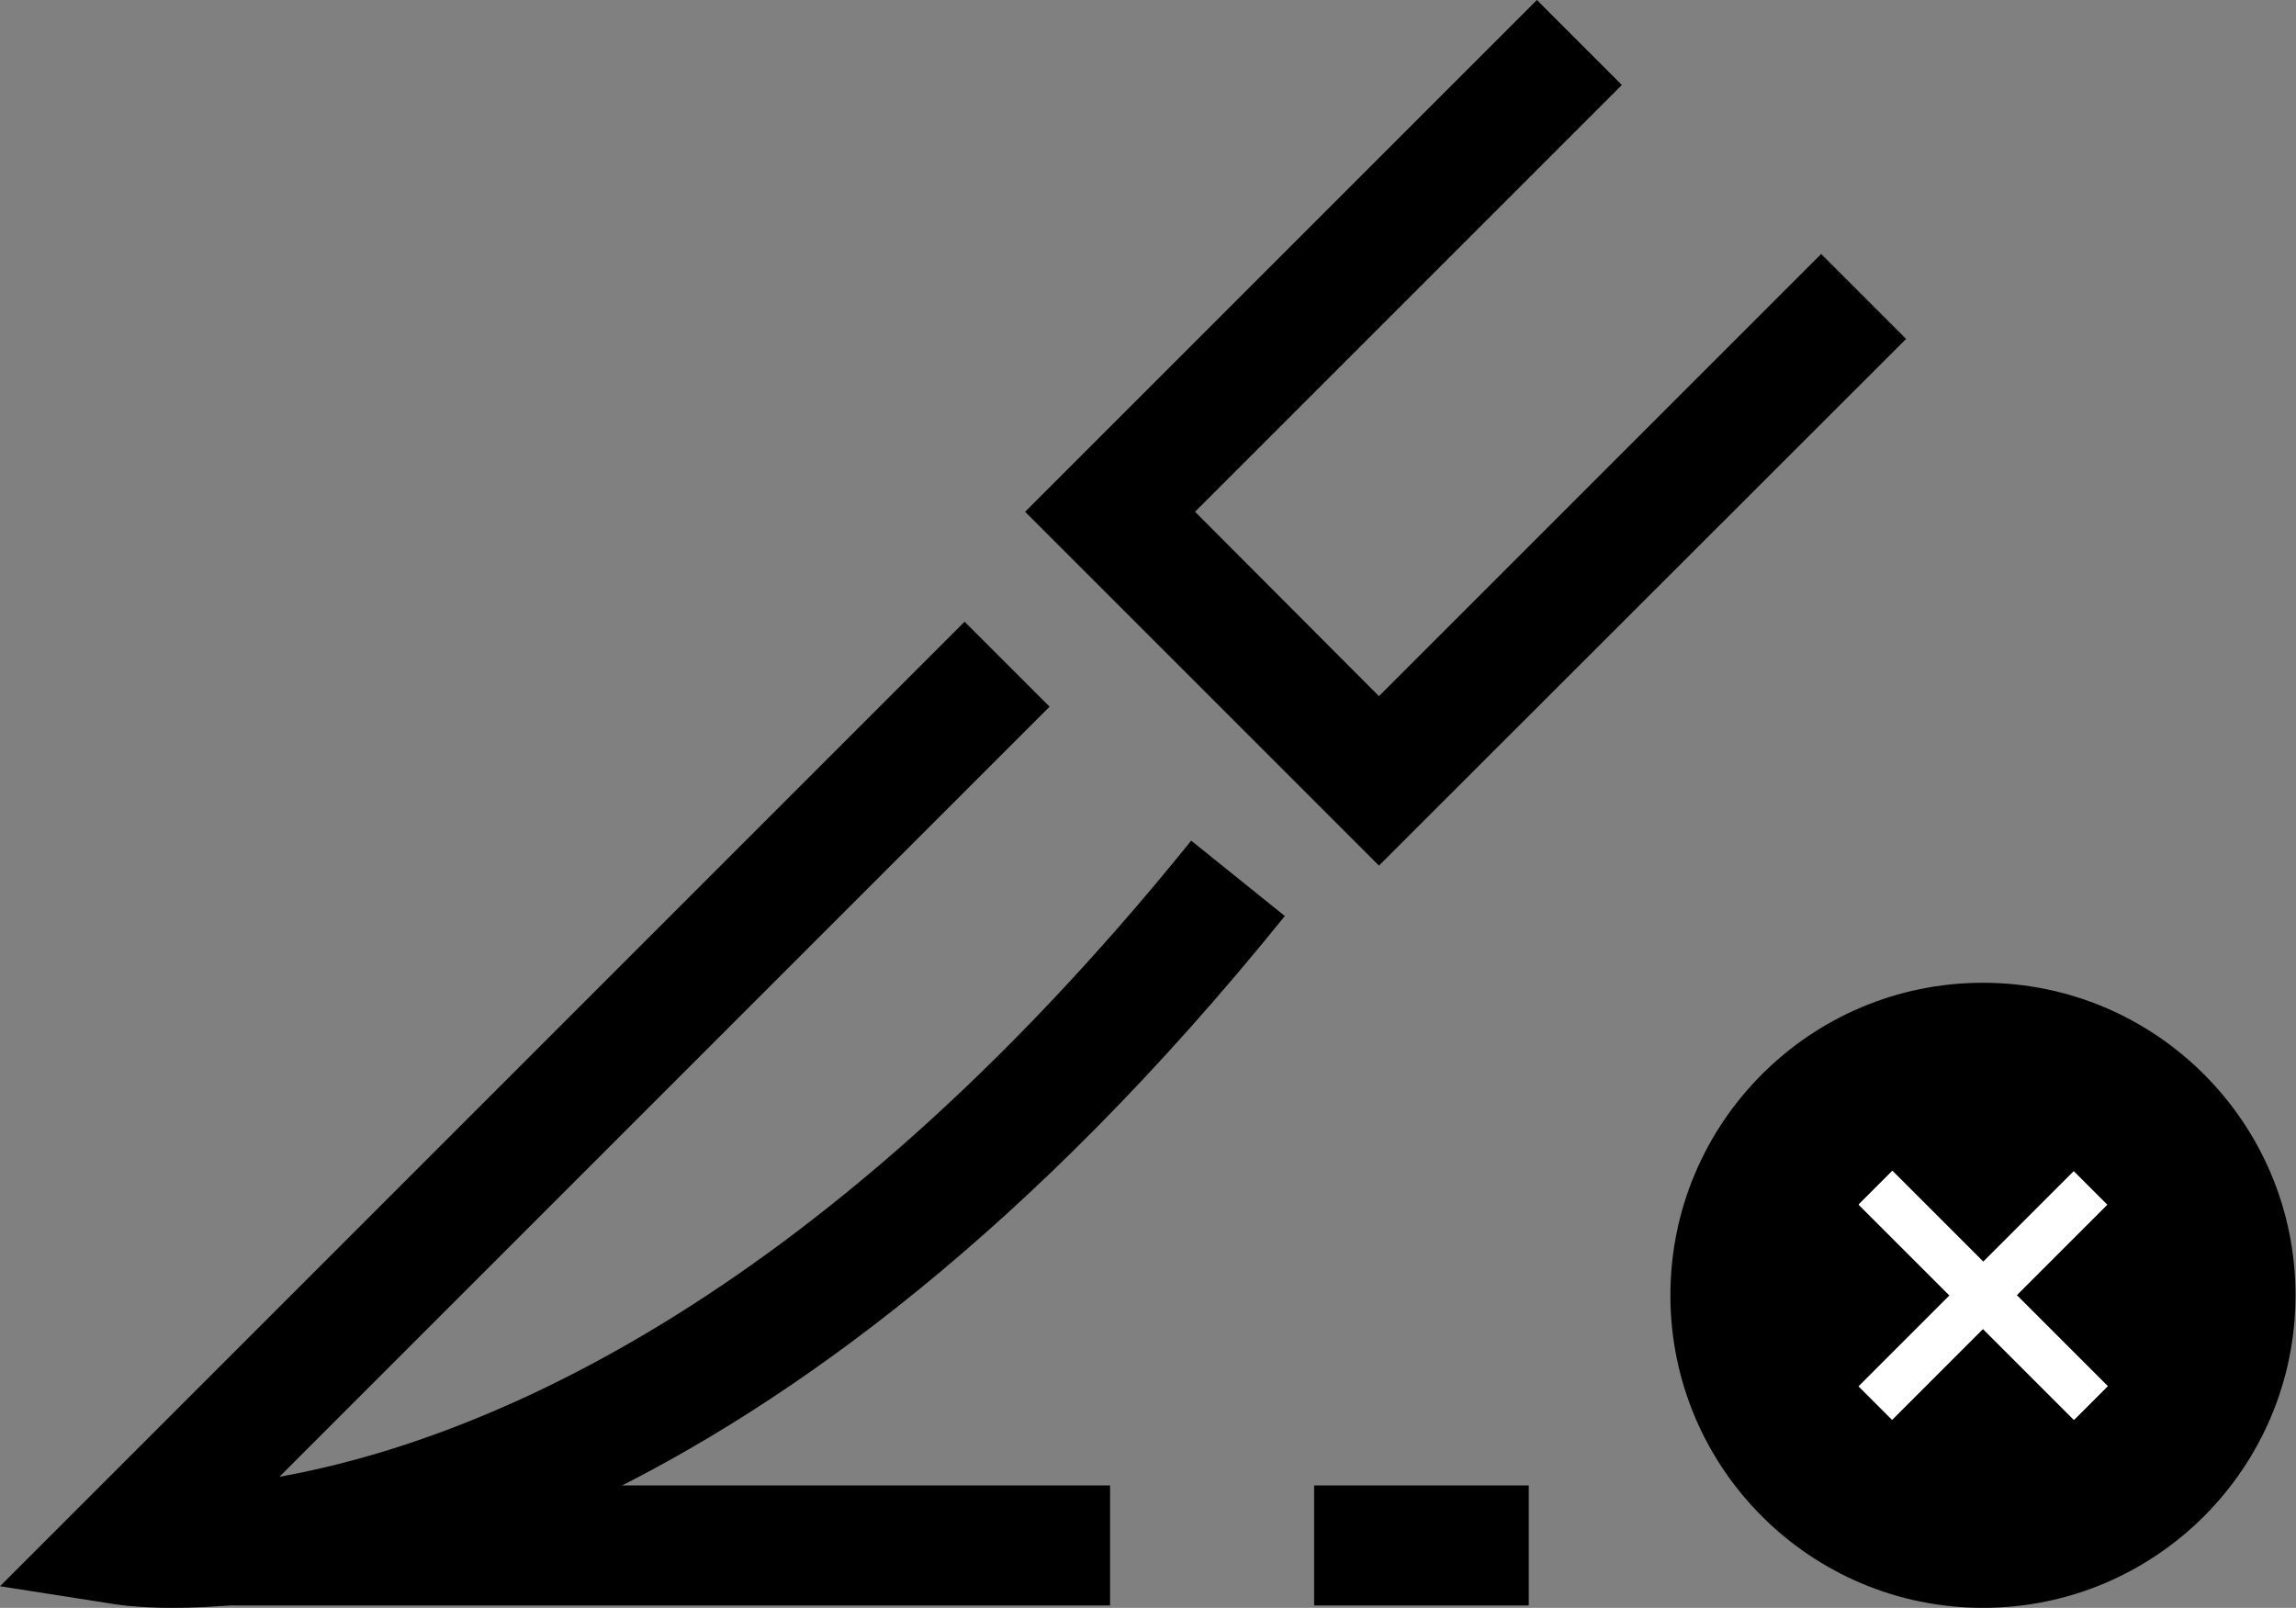
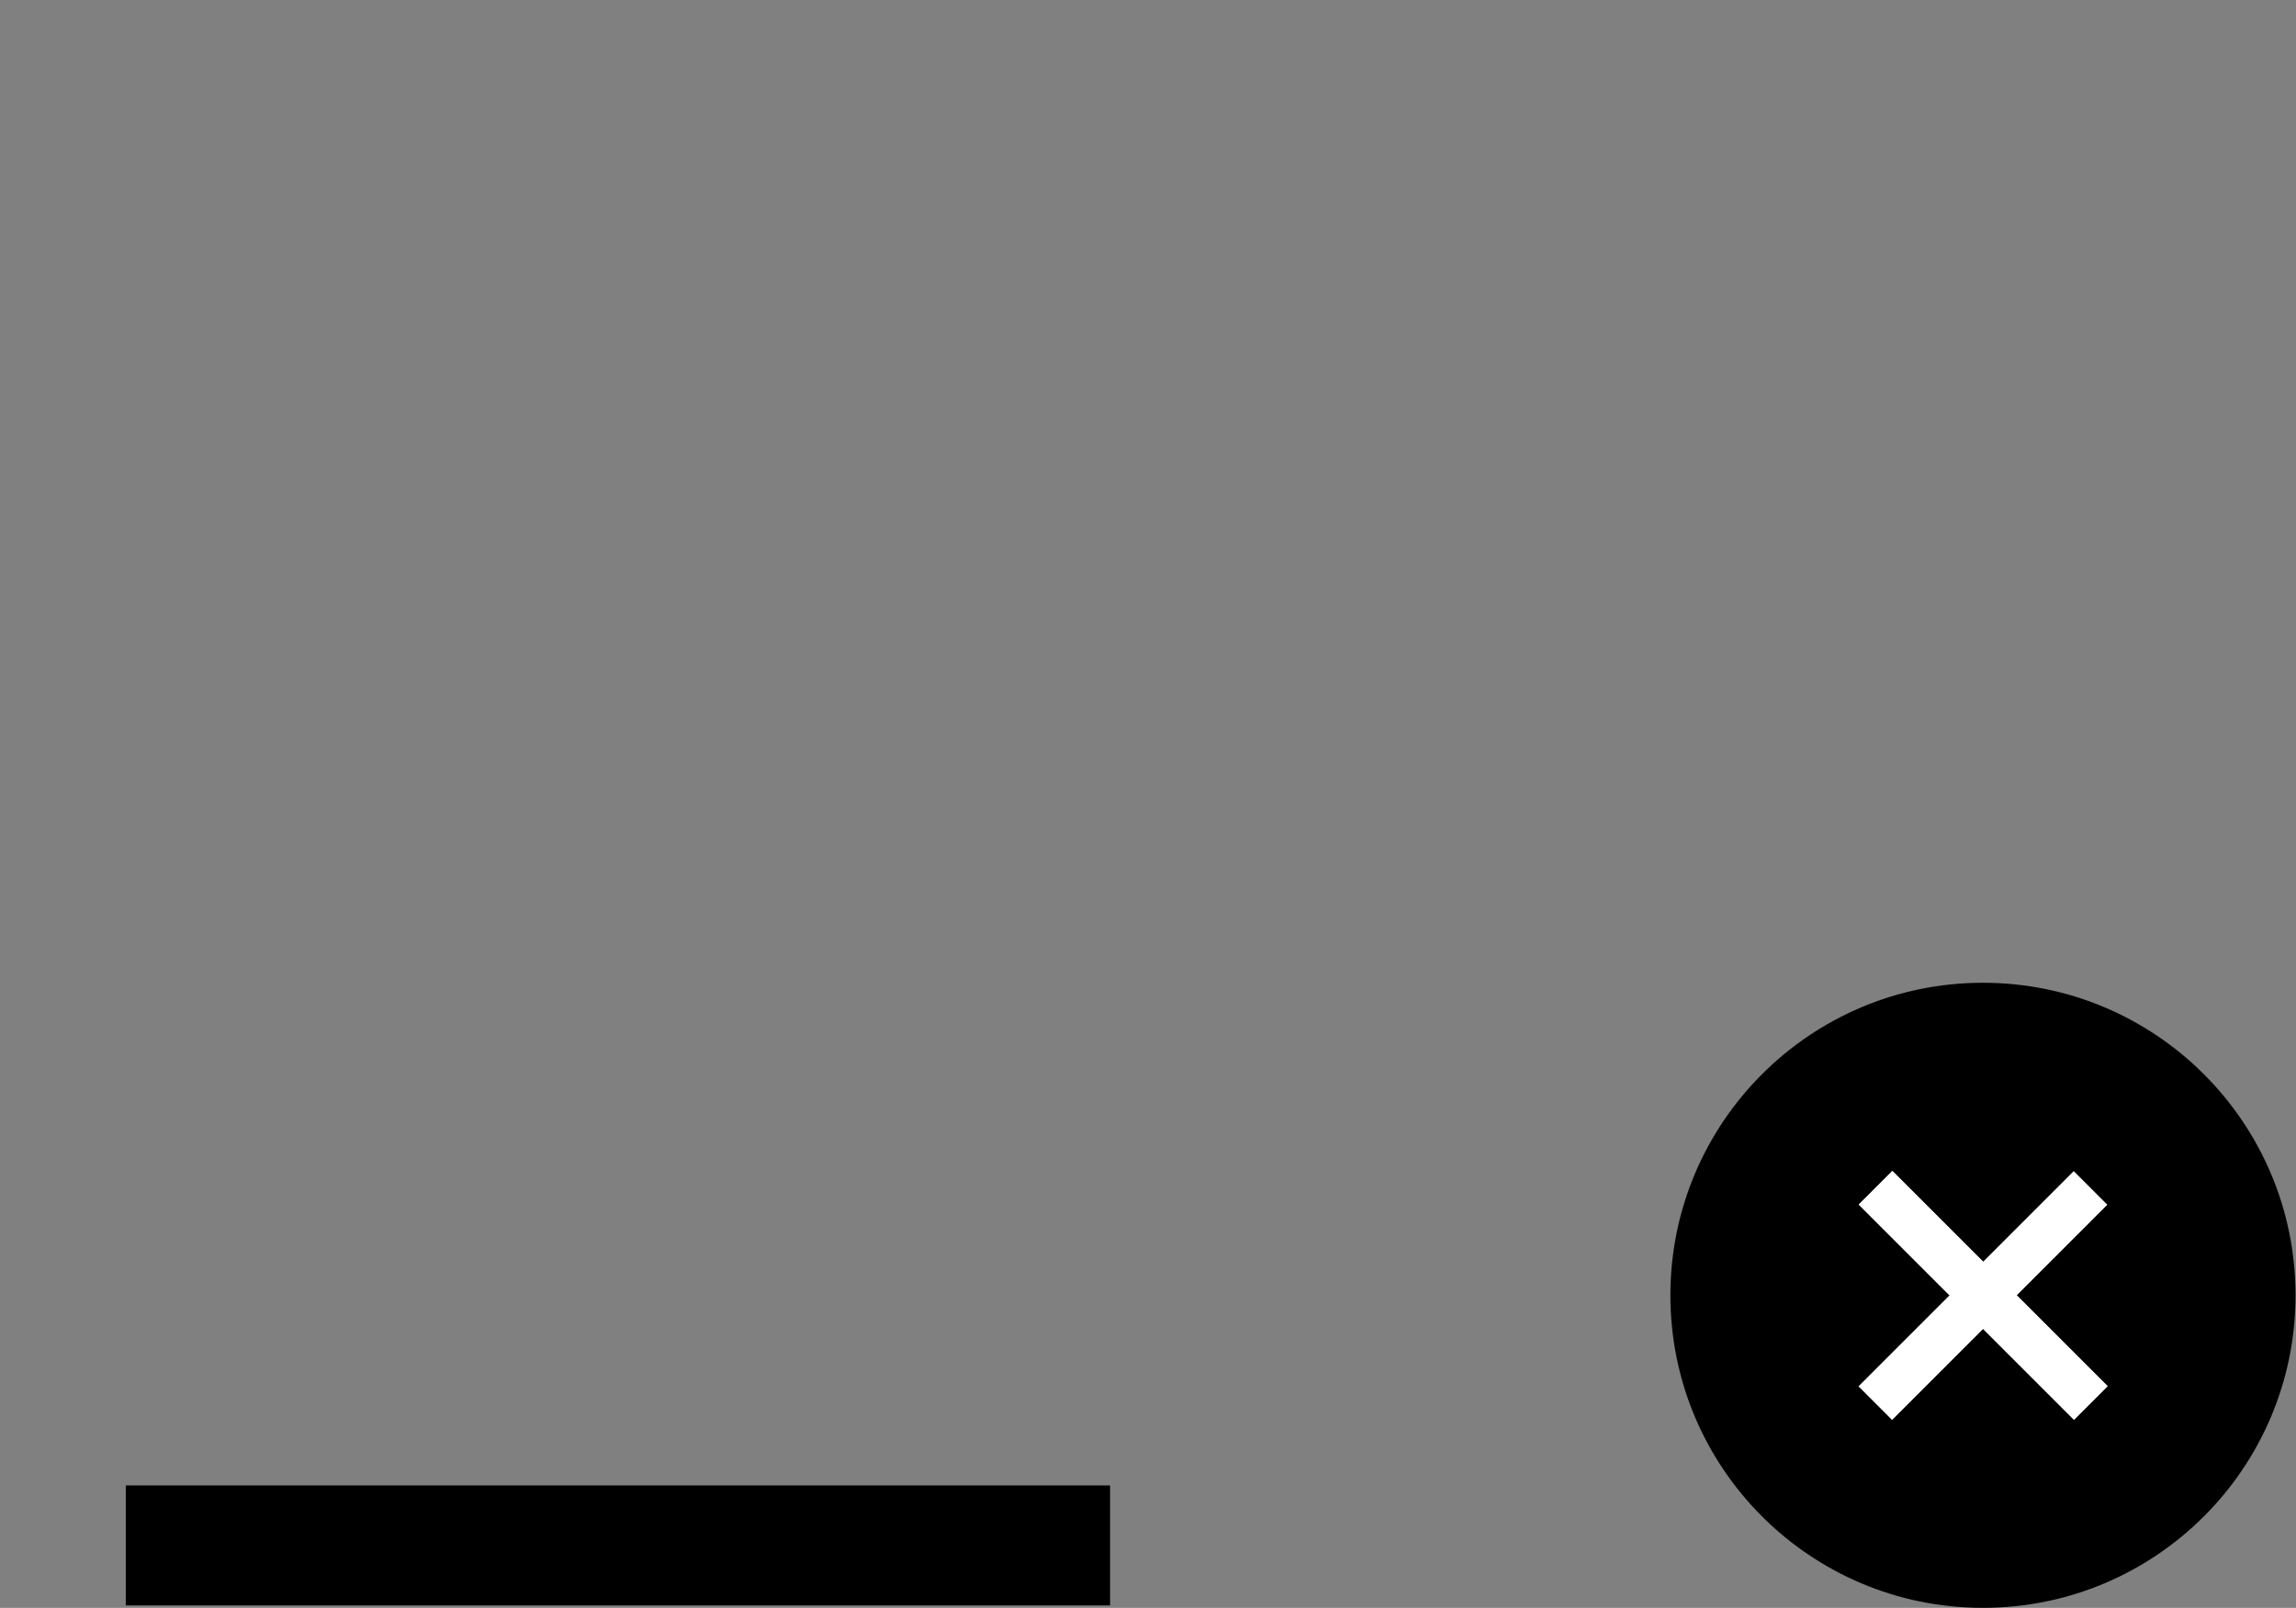
<svg xmlns="http://www.w3.org/2000/svg" id="_레이어_2" data-name="레이어 2" viewBox="0 0 47.82 33.49">
  <rect x="0" y="0" width="47.82" height="33.49" fill="#808080" stroke="none" />
  <defs>
    <style>
      .cls-1 {
        fill: #000;
      }

      .cls-1, .cls-2 {
        stroke-width: 0px;
      }

      .cls-2 {
        fill: #fff;
      }
    </style>
  </defs>
  <g>
-     <polygon class="cls-1" points="28.72 18.03 21.35 10.66 32.01 0 33.78 1.77 24.89 10.66 28.72 14.5 37.93 5.29 39.7 7.06 28.72 18.03" />
-     <path class="cls-1" d="M3.59,33.49c-.68,0-1.08-.06-1.16-.07l-2.43-.38L20.09,12.95l1.77,1.77L5.82,30.76c3.86-.69,11.01-3.36,18.99-13.25l1.95,1.57c-10.61,13.15-19.96,14.41-23.16,14.41Z" />
    <rect class="cls-1" x="2.62" y="30.94" width="20.5" height="2.5" />
-     <rect class="cls-1" x="27.37" y="30.94" width="4.47" height="2.5" />
    <circle class="cls-1" cx="41.3" cy="26.98" r="6.51" />
  </g>
  <g id="_레이어_" data-name="&amp;lt;레이어&amp;gt;">
    <g>
      <rect class="cls-2" x="40.81" y="23.81" width=".99" height="6.34" transform="translate(-6.98 37.11) rotate(-45)" />
      <rect class="cls-2" x="40.81" y="23.81" width=".99" height="6.34" transform="translate(31.17 -21.3) rotate(45)" />
      <rect class="cls-2" x="40.81" y="23.81" width=".99" height="6.34" transform="translate(-6.98 37.11) rotate(-45)" />
-       <rect class="cls-2" x="40.81" y="23.81" width=".99" height="6.34" transform="translate(-6.98 37.11) rotate(-45)" />
    </g>
  </g>
</svg>